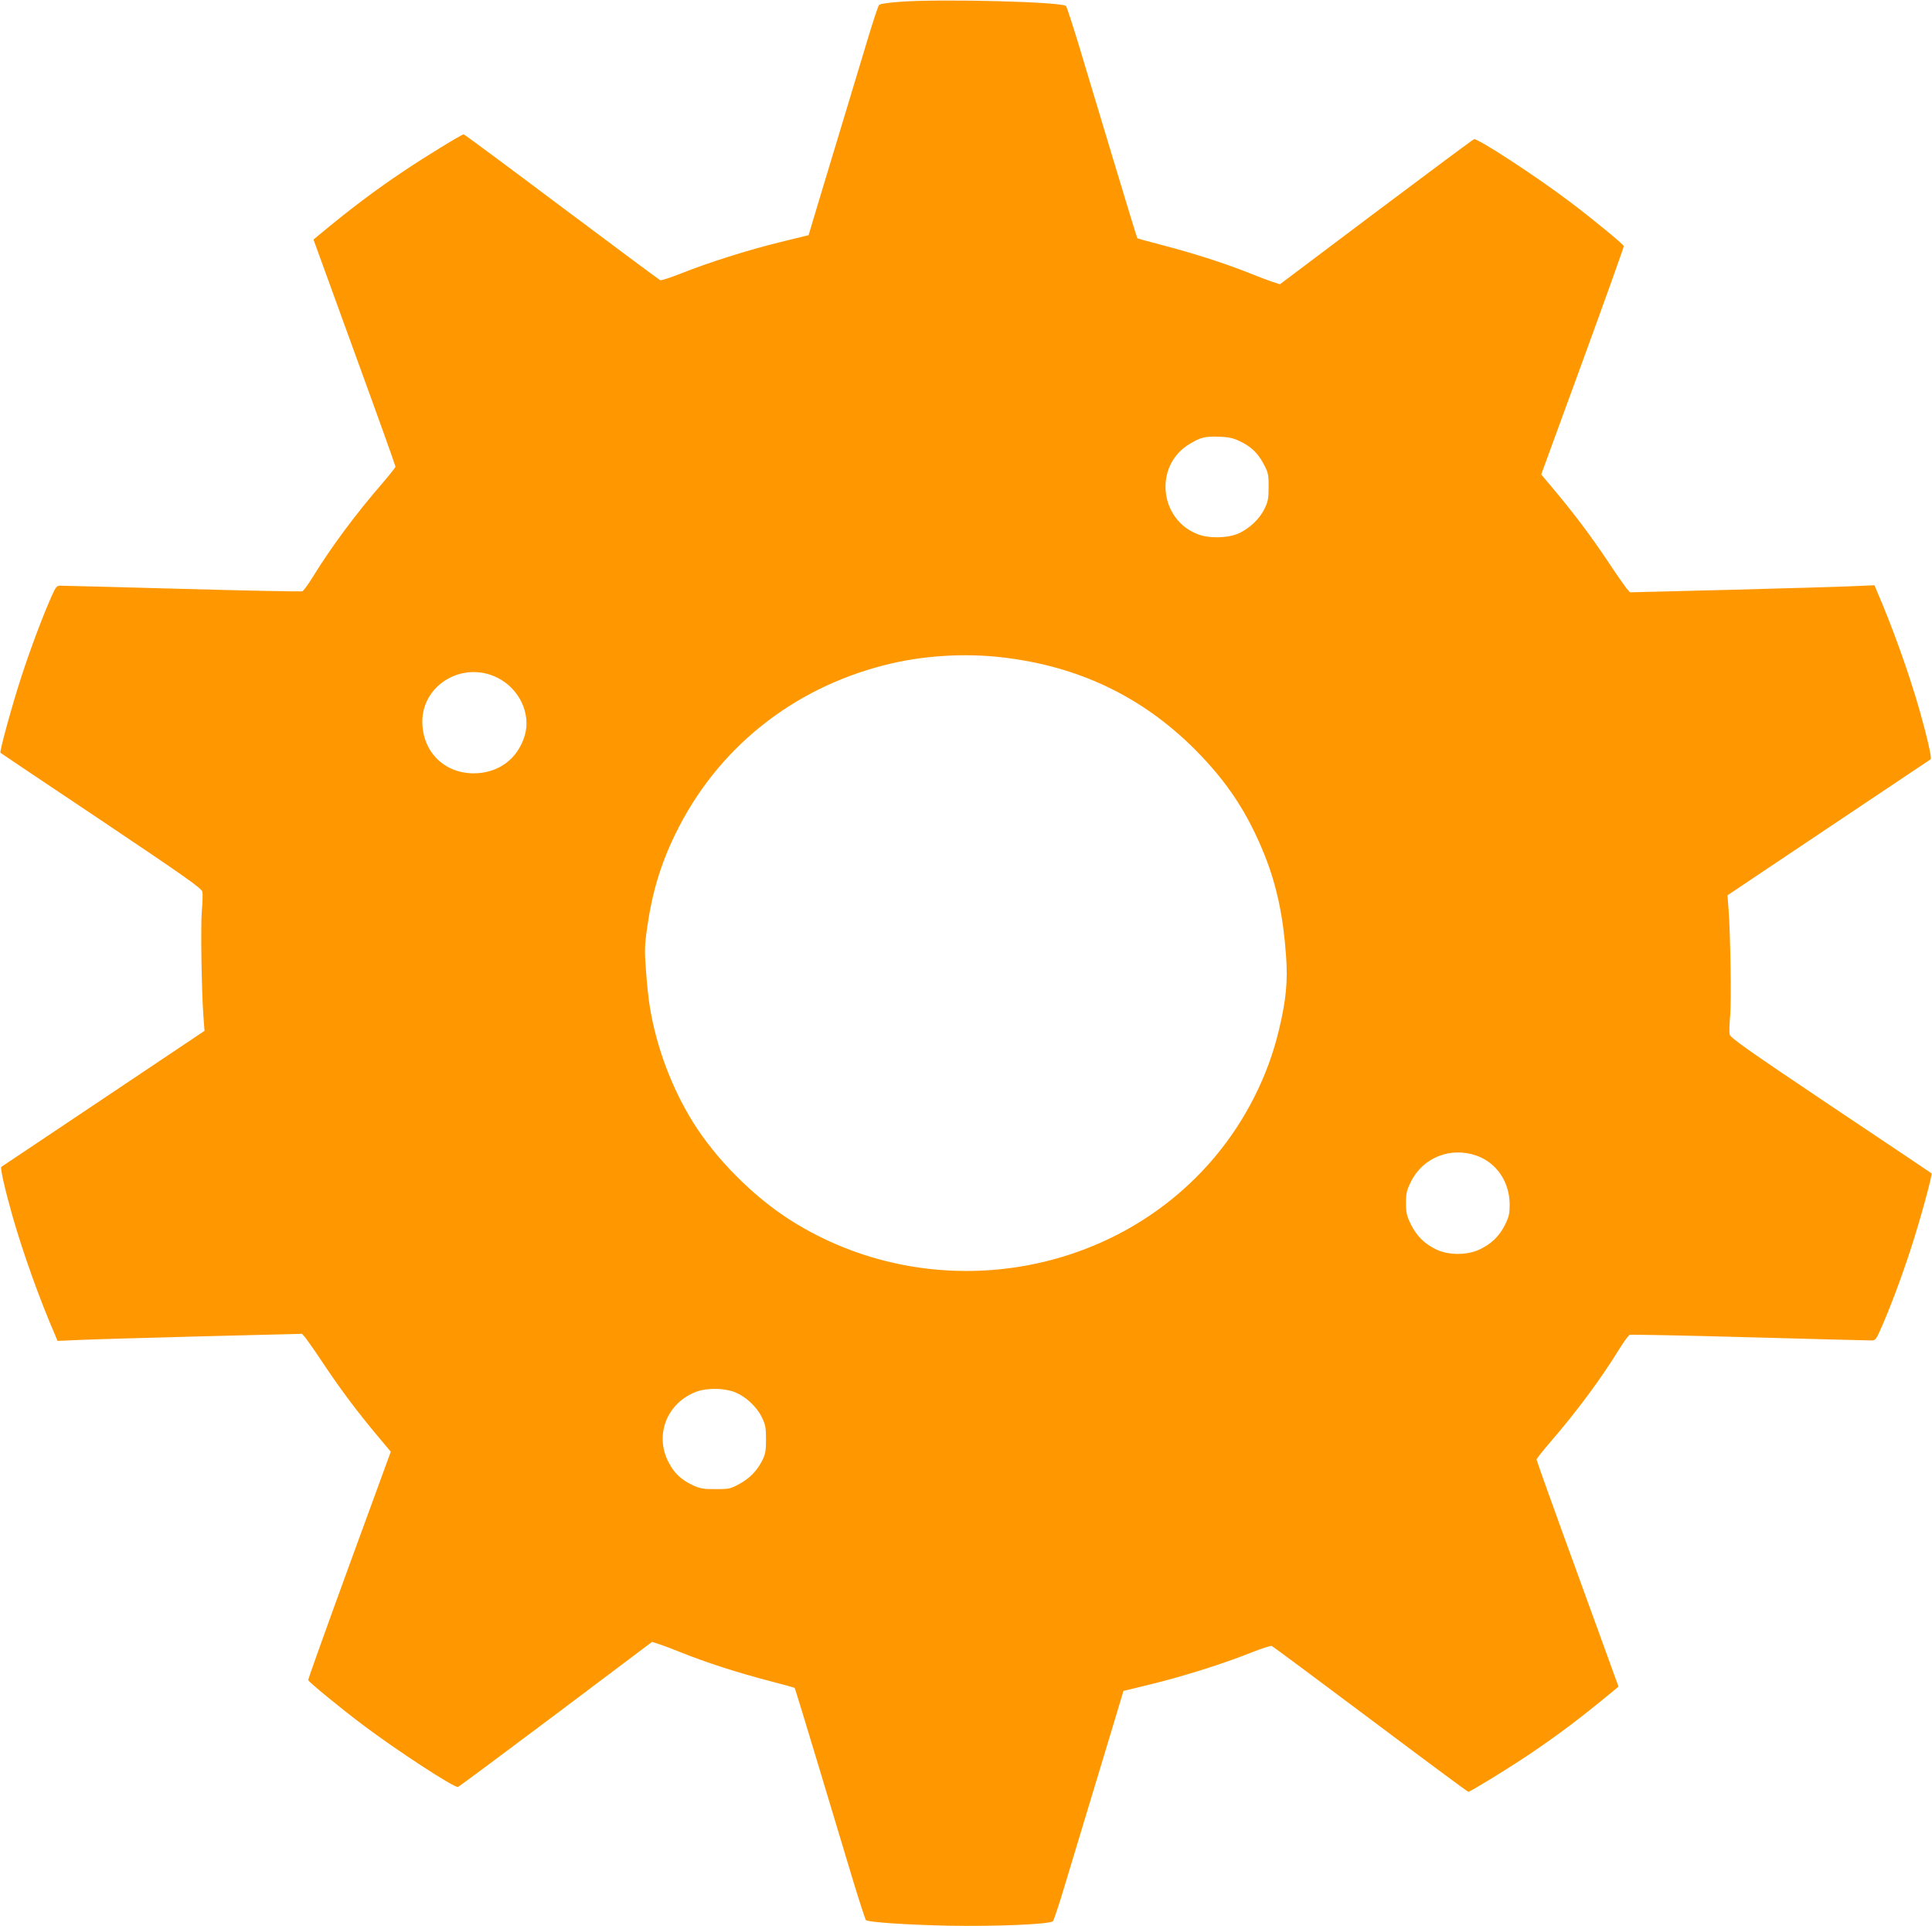
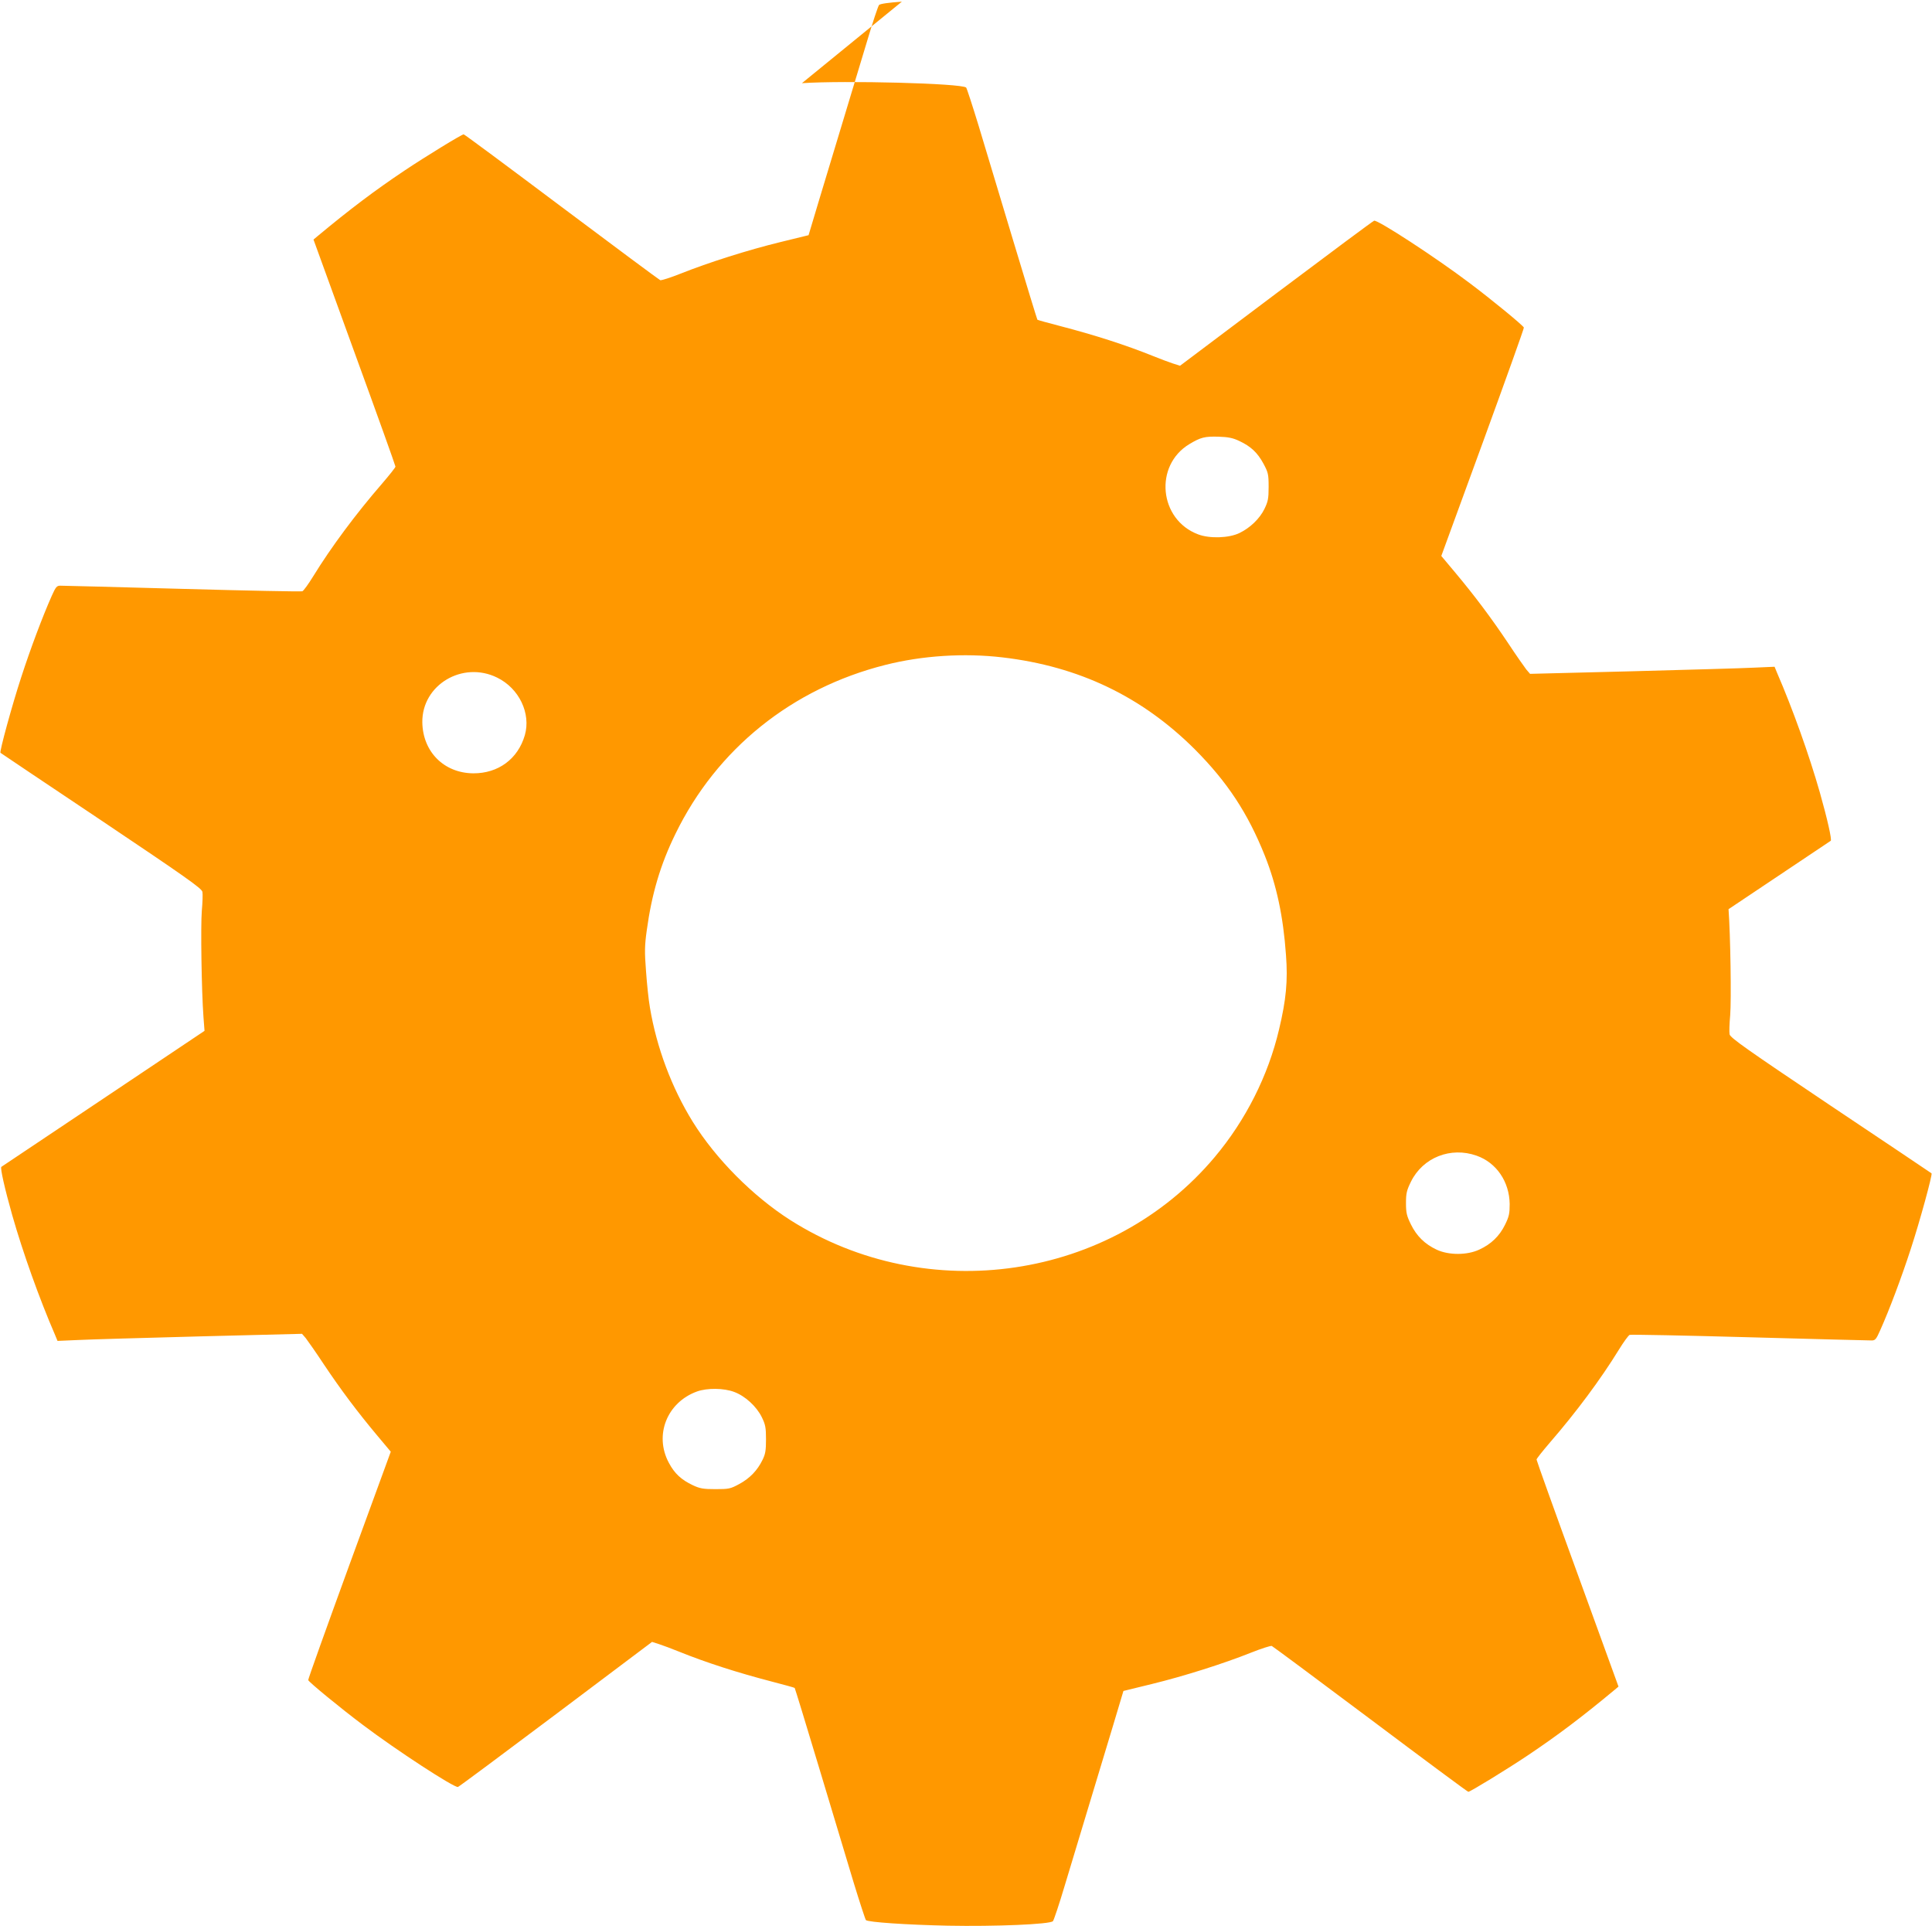
<svg xmlns="http://www.w3.org/2000/svg" version="1.0" width="1280pt" height="1276pt" viewBox="0 0 1280 1276" preserveAspectRatio="xMidYMid meet">
  <g transform="translate(0,1276) scale(0.1,-0.1)" fill="#ff9800" stroke="none">
-     <path d="M5975 12749 c-86 -6 -144 -14 -151 -22 -6 -6 -41 -111 -77 -232 -37 -121 -107 -355 -157 -520 -50 -165 -123 -406 -162 -536 l-71 -237 -188 -46 c-213 -52 -475 -135 -658 -208 -68 -27 -130 -47 -137 -44 -7 3 -301 221 -653 485 -353 265 -644 481 -649 481 -13 0 -256 -149 -392 -240 -197 -132 -358 -253 -578 -436 l-25 -21 271 -746 c150 -411 272 -752 272 -758 0 -6 -40 -56 -88 -112 -175 -202 -337 -420 -457 -615 -32 -52 -64 -96 -72 -99 -8 -3 -366 4 -796 16 -430 12 -794 21 -808 21 -23 0 -30 -9 -56 -67 -61 -137 -142 -353 -202 -538 -61 -186 -145 -494 -138 -502 2 -2 303 -204 668 -448 562 -377 665 -450 670 -473 3 -15 1 -72 -4 -127 -8 -99 -2 -525 11 -702 l7 -92 -669 -448 c-367 -246 -672 -450 -677 -453 -9 -6 23 -147 72 -320 71 -249 180 -554 284 -794 l16 -39 137 6 c75 4 440 14 810 24 l673 17 25 -29 c13 -17 68 -95 120 -174 113 -169 222 -314 350 -467 l93 -111 -275 -752 c-151 -414 -274 -757 -272 -761 5 -14 213 -185 361 -296 225 -170 606 -418 631 -412 7 2 299 219 649 482 l637 479 47 -15 c27 -9 84 -30 128 -48 183 -74 392 -141 619 -200 81 -21 150 -40 151 -42 2 -2 74 -237 160 -523 86 -286 190 -630 230 -764 41 -134 78 -247 82 -251 16 -14 266 -31 543 -37 313 -6 677 9 696 30 6 7 41 111 77 232 37 121 107 355 157 520 50 165 123 406 162 536 l71 237 188 46 c213 52 475 135 658 208 68 27 130 47 137 44 7 -3 301 -221 653 -485 353 -265 644 -481 649 -481 13 0 256 149 392 240 197 132 358 253 578 436 l25 21 -271 746 c-150 411 -272 752 -272 758 0 6 40 56 88 112 175 202 337 420 457 615 32 52 64 96 72 99 8 3 366 -4 796 -16 430 -12 794 -21 808 -21 23 0 30 9 56 68 61 136 142 352 202 537 61 186 145 494 138 502 -2 2 -303 204 -668 448 -562 377 -665 450 -670 473 -3 15 -1 72 4 127 8 99 2 527 -11 702 l-7 92 669 448 c367 246 672 450 677 453 9 6 -23 147 -72 320 -71 249 -180 554 -284 794 l-16 39 -137 -6 c-75 -4 -440 -14 -810 -24 l-673 -17 -25 29 c-13 17 -68 95 -120 174 -113 169 -222 314 -350 467 l-93 111 275 752 c151 414 274 757 272 761 -5 14 -213 185 -361 296 -225 170 -606 418 -631 412 -7 -2 -299 -219 -649 -482 l-637 -479 -47 15 c-27 9 -84 30 -128 48 -183 74 -392 141 -619 200 -81 21 -150 40 -151 42 -2 2 -74 237 -160 523 -86 286 -190 630 -230 764 -41 134 -78 247 -82 251 -31 28 -804 48 -1088 29z m2235 -2910 c77 -36 121 -77 161 -151 31 -58 34 -70 34 -153 0 -79 -4 -97 -28 -147 -32 -65 -95 -125 -165 -159 -70 -34 -198 -38 -274 -9 -259 97 -294 456 -58 598 75 45 102 52 195 49 62 -2 93 -8 135 -28z m-1568 -1434 c505 -59 923 -259 1274 -609 215 -216 351 -422 464 -705 78 -196 122 -403 140 -658 13 -171 1 -296 -46 -493 -72 -306 -221 -601 -426 -845 -684 -815 -1903 -995 -2813 -417 -247 158 -492 404 -645 650 -140 226 -240 493 -284 757 -9 50 -20 158 -26 242 -10 128 -9 170 5 270 33 241 90 435 190 639 274 563 772 963 1390 1119 244 62 523 80 777 50z m-3348 -134 c145 -71 225 -237 183 -382 -46 -157 -176 -253 -342 -252 -194 2 -334 143 -337 338 -3 248 267 409 496 296z m6489 -3167 c131 -46 217 -172 219 -320 0 -64 -4 -83 -31 -138 -37 -75 -92 -128 -170 -164 -81 -38 -202 -38 -282 -1 -79 37 -133 90 -171 167 -28 57 -33 77 -33 142 0 65 5 85 33 142 79 160 263 233 435 172z m-4919 -1565 c73 -27 148 -96 183 -167 24 -49 28 -69 28 -147 0 -73 -4 -98 -23 -136 -34 -70 -84 -122 -154 -160 -59 -32 -69 -34 -158 -34 -81 0 -103 4 -150 26 -76 36 -121 77 -159 149 -98 183 -12 400 187 472 67 24 177 23 246 -3z" />
+     <path d="M5975 12749 c-86 -6 -144 -14 -151 -22 -6 -6 -41 -111 -77 -232 -37 -121 -107 -355 -157 -520 -50 -165 -123 -406 -162 -536 l-71 -237 -188 -46 c-213 -52 -475 -135 -658 -208 -68 -27 -130 -47 -137 -44 -7 3 -301 221 -653 485 -353 265 -644 481 -649 481 -13 0 -256 -149 -392 -240 -197 -132 -358 -253 -578 -436 l-25 -21 271 -746 c150 -411 272 -752 272 -758 0 -6 -40 -56 -88 -112 -175 -202 -337 -420 -457 -615 -32 -52 -64 -96 -72 -99 -8 -3 -366 4 -796 16 -430 12 -794 21 -808 21 -23 0 -30 -9 -56 -67 -61 -137 -142 -353 -202 -538 -61 -186 -145 -494 -138 -502 2 -2 303 -204 668 -448 562 -377 665 -450 670 -473 3 -15 1 -72 -4 -127 -8 -99 -2 -525 11 -702 l7 -92 -669 -448 c-367 -246 -672 -450 -677 -453 -9 -6 23 -147 72 -320 71 -249 180 -554 284 -794 l16 -39 137 6 c75 4 440 14 810 24 l673 17 25 -29 c13 -17 68 -95 120 -174 113 -169 222 -314 350 -467 l93 -111 -275 -752 c-151 -414 -274 -757 -272 -761 5 -14 213 -185 361 -296 225 -170 606 -418 631 -412 7 2 299 219 649 482 l637 479 47 -15 c27 -9 84 -30 128 -48 183 -74 392 -141 619 -200 81 -21 150 -40 151 -42 2 -2 74 -237 160 -523 86 -286 190 -630 230 -764 41 -134 78 -247 82 -251 16 -14 266 -31 543 -37 313 -6 677 9 696 30 6 7 41 111 77 232 37 121 107 355 157 520 50 165 123 406 162 536 l71 237 188 46 c213 52 475 135 658 208 68 27 130 47 137 44 7 -3 301 -221 653 -485 353 -265 644 -481 649 -481 13 0 256 149 392 240 197 132 358 253 578 436 l25 21 -271 746 c-150 411 -272 752 -272 758 0 6 40 56 88 112 175 202 337 420 457 615 32 52 64 96 72 99 8 3 366 -4 796 -16 430 -12 794 -21 808 -21 23 0 30 9 56 68 61 136 142 352 202 537 61 186 145 494 138 502 -2 2 -303 204 -668 448 -562 377 -665 450 -670 473 -3 15 -1 72 4 127 8 99 2 527 -11 702 c367 246 672 450 677 453 9 6 -23 147 -72 320 -71 249 -180 554 -284 794 l-16 39 -137 -6 c-75 -4 -440 -14 -810 -24 l-673 -17 -25 29 c-13 17 -68 95 -120 174 -113 169 -222 314 -350 467 l-93 111 275 752 c151 414 274 757 272 761 -5 14 -213 185 -361 296 -225 170 -606 418 -631 412 -7 -2 -299 -219 -649 -482 l-637 -479 -47 15 c-27 9 -84 30 -128 48 -183 74 -392 141 -619 200 -81 21 -150 40 -151 42 -2 2 -74 237 -160 523 -86 286 -190 630 -230 764 -41 134 -78 247 -82 251 -31 28 -804 48 -1088 29z m2235 -2910 c77 -36 121 -77 161 -151 31 -58 34 -70 34 -153 0 -79 -4 -97 -28 -147 -32 -65 -95 -125 -165 -159 -70 -34 -198 -38 -274 -9 -259 97 -294 456 -58 598 75 45 102 52 195 49 62 -2 93 -8 135 -28z m-1568 -1434 c505 -59 923 -259 1274 -609 215 -216 351 -422 464 -705 78 -196 122 -403 140 -658 13 -171 1 -296 -46 -493 -72 -306 -221 -601 -426 -845 -684 -815 -1903 -995 -2813 -417 -247 158 -492 404 -645 650 -140 226 -240 493 -284 757 -9 50 -20 158 -26 242 -10 128 -9 170 5 270 33 241 90 435 190 639 274 563 772 963 1390 1119 244 62 523 80 777 50z m-3348 -134 c145 -71 225 -237 183 -382 -46 -157 -176 -253 -342 -252 -194 2 -334 143 -337 338 -3 248 267 409 496 296z m6489 -3167 c131 -46 217 -172 219 -320 0 -64 -4 -83 -31 -138 -37 -75 -92 -128 -170 -164 -81 -38 -202 -38 -282 -1 -79 37 -133 90 -171 167 -28 57 -33 77 -33 142 0 65 5 85 33 142 79 160 263 233 435 172z m-4919 -1565 c73 -27 148 -96 183 -167 24 -49 28 -69 28 -147 0 -73 -4 -98 -23 -136 -34 -70 -84 -122 -154 -160 -59 -32 -69 -34 -158 -34 -81 0 -103 4 -150 26 -76 36 -121 77 -159 149 -98 183 -12 400 187 472 67 24 177 23 246 -3z" />
  </g>
</svg>